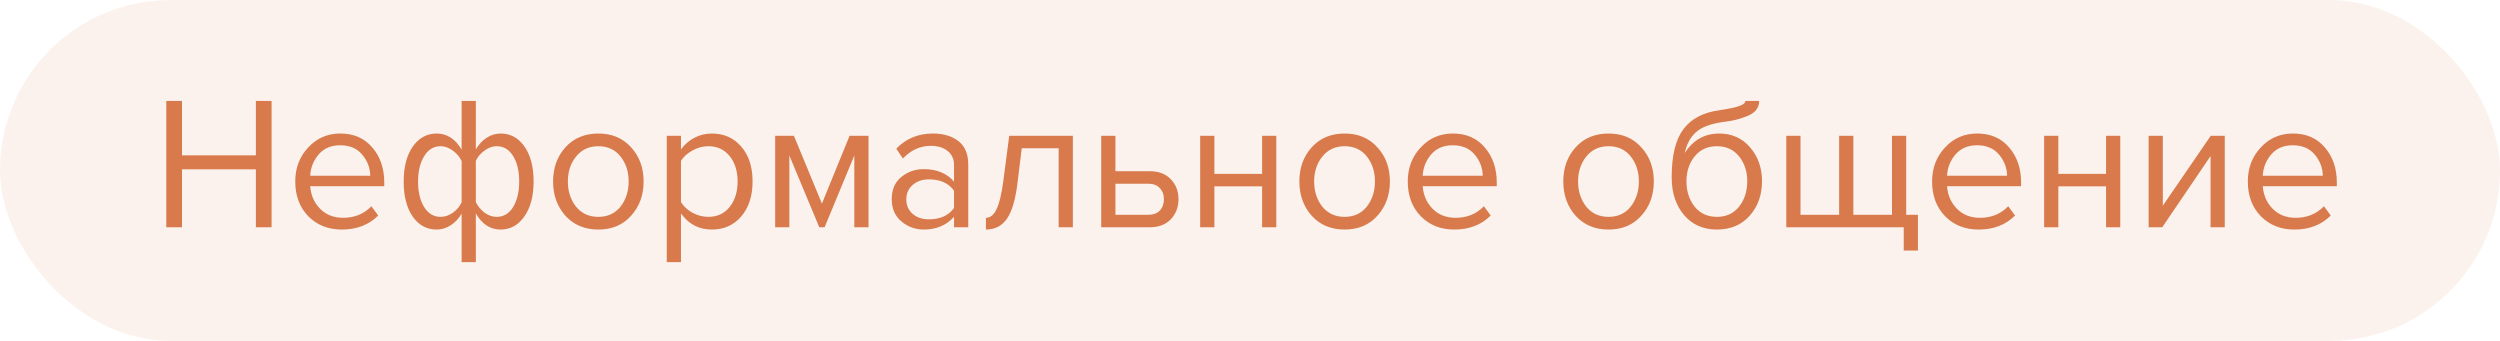
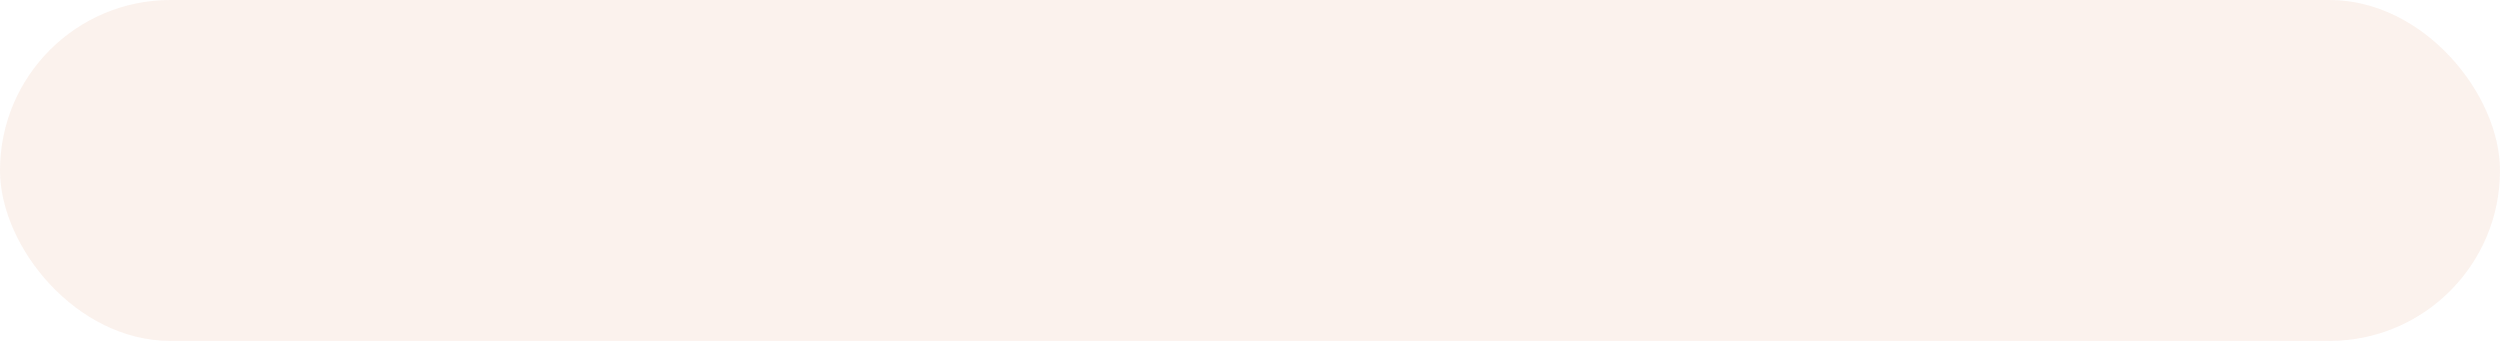
<svg xmlns="http://www.w3.org/2000/svg" width="198" height="27" viewBox="0 0 198 27" fill="none">
  <rect width="198" height="27" rx="13.5" fill="#D87A4B" fill-opacity="0.1" />
-   <path d="M21.51 18H20.265V13.41H14.415V18H13.17V7.995H14.415V12.3H20.265V7.995H21.51V18ZM27.074 18.18C25.994 18.18 25.109 17.83 24.419 17.13C23.729 16.42 23.384 15.5 23.384 14.37C23.384 13.31 23.724 12.415 24.404 11.685C25.084 10.945 25.934 10.575 26.954 10.575C28.024 10.575 28.869 10.945 29.489 11.685C30.119 12.415 30.434 13.34 30.434 14.46V14.745H24.569C24.619 15.455 24.879 16.05 25.349 16.53C25.819 17.01 26.429 17.25 27.179 17.25C28.079 17.25 28.824 16.945 29.414 16.335L29.954 17.07C29.214 17.81 28.254 18.18 27.074 18.18ZM29.324 13.92C29.314 13.3 29.104 12.745 28.694 12.255C28.284 11.755 27.699 11.505 26.939 11.505C26.219 11.505 25.649 11.75 25.229 12.24C24.819 12.73 24.599 13.29 24.569 13.92H29.324ZM34.581 10.575C35.401 10.575 36.061 11 36.561 11.85V7.995H37.686V11.835C37.906 11.455 38.186 11.15 38.526 10.92C38.876 10.69 39.251 10.575 39.651 10.575C40.431 10.575 41.061 10.92 41.541 11.61C42.021 12.29 42.261 13.21 42.261 14.37C42.261 15.53 42.016 16.455 41.526 17.145C41.046 17.835 40.421 18.18 39.651 18.18C38.831 18.18 38.176 17.755 37.686 16.905V20.76H36.561V16.92C36.341 17.3 36.056 17.605 35.706 17.835C35.356 18.065 34.981 18.18 34.581 18.18C33.801 18.18 33.171 17.84 32.691 17.16C32.211 16.47 31.971 15.545 31.971 14.385C31.971 13.225 32.211 12.3 32.691 11.61C33.181 10.92 33.811 10.575 34.581 10.575ZM34.896 11.58C34.346 11.58 33.911 11.845 33.591 12.375C33.271 12.895 33.111 13.565 33.111 14.385C33.111 15.205 33.271 15.875 33.591 16.395C33.911 16.915 34.346 17.175 34.896 17.175C35.236 17.175 35.561 17.065 35.871 16.845C36.181 16.625 36.411 16.35 36.561 16.02V12.75C36.401 12.42 36.166 12.145 35.856 11.925C35.546 11.695 35.226 11.58 34.896 11.58ZM39.336 17.175C39.886 17.175 40.321 16.915 40.641 16.395C40.961 15.865 41.121 15.19 41.121 14.37C41.121 13.55 40.961 12.88 40.641 12.36C40.321 11.84 39.886 11.58 39.336 11.58C39.006 11.58 38.686 11.695 38.376 11.925C38.066 12.145 37.836 12.415 37.686 12.735V16.005C37.846 16.335 38.076 16.615 38.376 16.845C38.686 17.065 39.006 17.175 39.336 17.175ZM49.984 17.085C49.334 17.815 48.469 18.18 47.389 18.18C46.309 18.18 45.439 17.815 44.779 17.085C44.129 16.355 43.804 15.45 43.804 14.37C43.804 13.29 44.129 12.39 44.779 11.67C45.439 10.94 46.309 10.575 47.389 10.575C48.469 10.575 49.334 10.94 49.984 11.67C50.644 12.39 50.974 13.29 50.974 14.37C50.974 15.45 50.644 16.355 49.984 17.085ZM45.619 16.365C46.059 16.905 46.649 17.175 47.389 17.175C48.129 17.175 48.714 16.905 49.144 16.365C49.574 15.815 49.789 15.15 49.789 14.37C49.789 13.59 49.574 12.93 49.144 12.39C48.714 11.85 48.129 11.58 47.389 11.58C46.649 11.58 46.059 11.855 45.619 12.405C45.189 12.945 44.974 13.6 44.974 14.37C44.974 15.15 45.189 15.815 45.619 16.365ZM56.378 18.18C55.358 18.18 54.543 17.755 53.933 16.905V20.76H52.808V10.755H53.933V11.835C54.203 11.455 54.553 11.15 54.983 10.92C55.413 10.69 55.878 10.575 56.378 10.575C57.338 10.575 58.113 10.92 58.703 11.61C59.303 12.29 59.603 13.21 59.603 14.37C59.603 15.53 59.303 16.455 58.703 17.145C58.113 17.835 57.338 18.18 56.378 18.18ZM56.093 17.175C56.803 17.175 57.368 16.915 57.788 16.395C58.208 15.865 58.418 15.19 58.418 14.37C58.418 13.55 58.208 12.88 57.788 12.36C57.368 11.84 56.803 11.58 56.093 11.58C55.663 11.58 55.243 11.695 54.833 11.925C54.433 12.145 54.133 12.415 53.933 12.735V16.005C54.133 16.335 54.433 16.615 54.833 16.845C55.243 17.065 55.663 17.175 56.093 17.175ZM68.787 18H67.662V12.315L65.307 18H64.887L62.517 12.315V18H61.392V10.755H62.877L65.097 16.125L67.287 10.755H68.787V18ZM76.685 18H75.56V17.175C74.95 17.845 74.15 18.18 73.16 18.18C72.49 18.18 71.9 17.965 71.39 17.535C70.88 17.105 70.625 16.52 70.625 15.78C70.625 15.02 70.875 14.435 71.375 14.025C71.885 13.605 72.48 13.395 73.16 13.395C74.19 13.395 74.99 13.725 75.56 14.385V13.08C75.56 12.6 75.39 12.225 75.05 11.955C74.71 11.685 74.27 11.55 73.73 11.55C72.88 11.55 72.14 11.885 71.51 12.555L70.985 11.775C71.755 10.975 72.72 10.575 73.88 10.575C74.71 10.575 75.385 10.775 75.905 11.175C76.425 11.575 76.685 12.19 76.685 13.02V18ZM73.565 17.37C74.465 17.37 75.13 17.07 75.56 16.47V15.105C75.13 14.505 74.465 14.205 73.565 14.205C73.045 14.205 72.615 14.355 72.275 14.655C71.945 14.945 71.78 15.325 71.78 15.795C71.78 16.255 71.945 16.635 72.275 16.935C72.615 17.225 73.045 17.37 73.565 17.37ZM78.085 18.18V17.25C78.425 17.25 78.705 17.025 78.925 16.575C79.145 16.125 79.325 15.375 79.465 14.325L79.93 10.755H84.97V18H83.845V11.745H80.92L80.59 14.46C80.43 15.79 80.15 16.745 79.75 17.325C79.35 17.895 78.795 18.18 78.085 18.18ZM87.217 10.755H88.342V13.56H91.057C91.777 13.56 92.337 13.775 92.737 14.205C93.137 14.625 93.337 15.15 93.337 15.78C93.337 16.41 93.132 16.94 92.722 17.37C92.322 17.79 91.767 18 91.057 18H87.217V10.755ZM90.937 14.55H88.342V17.01H90.937C91.337 17.01 91.642 16.9 91.852 16.68C92.072 16.45 92.182 16.15 92.182 15.78C92.182 15.41 92.072 15.115 91.852 14.895C91.642 14.665 91.337 14.55 90.937 14.55ZM96.179 18H95.054V10.755H96.179V13.77H99.959V10.755H101.084V18H99.959V14.76H96.179V18ZM109.09 17.085C108.44 17.815 107.575 18.18 106.495 18.18C105.415 18.18 104.545 17.815 103.885 17.085C103.235 16.355 102.91 15.45 102.91 14.37C102.91 13.29 103.235 12.39 103.885 11.67C104.545 10.94 105.415 10.575 106.495 10.575C107.575 10.575 108.44 10.94 109.09 11.67C109.75 12.39 110.08 13.29 110.08 14.37C110.08 15.45 109.75 16.355 109.09 17.085ZM104.725 16.365C105.165 16.905 105.755 17.175 106.495 17.175C107.235 17.175 107.82 16.905 108.25 16.365C108.68 15.815 108.895 15.15 108.895 14.37C108.895 13.59 108.68 12.93 108.25 12.39C107.82 11.85 107.235 11.58 106.495 11.58C105.755 11.58 105.165 11.855 104.725 12.405C104.295 12.945 104.08 13.6 104.08 14.37C104.08 15.15 104.295 15.815 104.725 16.365ZM115.184 18.18C114.104 18.18 113.219 17.83 112.529 17.13C111.839 16.42 111.494 15.5 111.494 14.37C111.494 13.31 111.834 12.415 112.514 11.685C113.194 10.945 114.044 10.575 115.064 10.575C116.134 10.575 116.979 10.945 117.599 11.685C118.229 12.415 118.544 13.34 118.544 14.46V14.745H112.679C112.729 15.455 112.989 16.05 113.459 16.53C113.929 17.01 114.539 17.25 115.289 17.25C116.189 17.25 116.934 16.945 117.524 16.335L118.064 17.07C117.324 17.81 116.364 18.18 115.184 18.18ZM117.434 13.92C117.424 13.3 117.214 12.745 116.804 12.255C116.394 11.755 115.809 11.505 115.049 11.505C114.329 11.505 113.759 11.75 113.339 12.24C112.929 12.73 112.709 13.29 112.679 13.92H117.434ZM129.993 17.085C129.343 17.815 128.478 18.18 127.398 18.18C126.318 18.18 125.448 17.815 124.788 17.085C124.138 16.355 123.813 15.45 123.813 14.37C123.813 13.29 124.138 12.39 124.788 11.67C125.448 10.94 126.318 10.575 127.398 10.575C128.478 10.575 129.343 10.94 129.993 11.67C130.653 12.39 130.983 13.29 130.983 14.37C130.983 15.45 130.653 16.355 129.993 17.085ZM125.628 16.365C126.068 16.905 126.658 17.175 127.398 17.175C128.138 17.175 128.723 16.905 129.153 16.365C129.583 15.815 129.798 15.15 129.798 14.37C129.798 13.59 129.583 12.93 129.153 12.39C128.723 11.85 128.138 11.58 127.398 11.58C126.658 11.58 126.068 11.855 125.628 12.405C125.198 12.945 124.983 13.6 124.983 14.37C124.983 15.15 125.198 15.815 125.628 16.365ZM134.212 16.365C134.652 16.905 135.242 17.175 135.982 17.175C136.722 17.175 137.307 16.905 137.737 16.365C138.167 15.815 138.382 15.145 138.382 14.355C138.382 13.585 138.167 12.93 137.737 12.39C137.307 11.85 136.722 11.58 135.982 11.58C135.242 11.58 134.652 11.85 134.212 12.39C133.782 12.93 133.567 13.585 133.567 14.355C133.567 15.145 133.782 15.815 134.212 16.365ZM135.982 18.18C134.892 18.18 134.022 17.795 133.372 17.025C132.722 16.255 132.397 15.26 132.397 14.04C132.397 12.32 132.707 11.05 133.327 10.23C133.947 9.4 134.902 8.9 136.192 8.73C136.962 8.61 137.492 8.495 137.782 8.385C138.082 8.275 138.232 8.145 138.232 7.995H139.327C139.327 8.275 139.242 8.52 139.072 8.73C138.902 8.93 138.657 9.09 138.337 9.21C138.027 9.33 137.732 9.425 137.452 9.495C137.182 9.555 136.857 9.61 136.477 9.66C135.477 9.8 134.752 10.075 134.302 10.485C133.862 10.895 133.572 11.44 133.432 12.12C134.092 11.09 135.002 10.575 136.162 10.575C137.162 10.575 137.977 10.94 138.607 11.67C139.237 12.4 139.552 13.295 139.552 14.355C139.552 15.435 139.227 16.345 138.577 17.085C137.927 17.815 137.062 18.18 135.982 18.18ZM149.845 10.755H150.97V17.01H151.9V19.845H150.775V18H141.475V10.755H142.6V17.01H145.66V10.755H146.785V17.01H149.845V10.755ZM156.712 18.18C155.632 18.18 154.747 17.83 154.057 17.13C153.367 16.42 153.022 15.5 153.022 14.37C153.022 13.31 153.362 12.415 154.042 11.685C154.722 10.945 155.572 10.575 156.592 10.575C157.662 10.575 158.507 10.945 159.127 11.685C159.757 12.415 160.072 13.34 160.072 14.46V14.745H154.207C154.257 15.455 154.517 16.05 154.987 16.53C155.457 17.01 156.067 17.25 156.817 17.25C157.717 17.25 158.462 16.945 159.052 16.335L159.592 17.07C158.852 17.81 157.892 18.18 156.712 18.18ZM158.962 13.92C158.952 13.3 158.742 12.745 158.332 12.255C157.922 11.755 157.337 11.505 156.577 11.505C155.857 11.505 155.287 11.75 154.867 12.24C154.457 12.73 154.237 13.29 154.207 13.92H158.962ZM163.02 18H161.895V10.755H163.02V13.77H166.8V10.755H167.925V18H166.8V14.76H163.02V18ZM171.251 18H170.171V10.755H171.296V16.29L175.091 10.755H176.201V18H175.076V12.36L171.251 18ZM181.717 18.18C180.637 18.18 179.752 17.83 179.062 17.13C178.372 16.42 178.027 15.5 178.027 14.37C178.027 13.31 178.367 12.415 179.047 11.685C179.727 10.945 180.577 10.575 181.597 10.575C182.667 10.575 183.512 10.945 184.132 11.685C184.762 12.415 185.077 13.34 185.077 14.46V14.745H179.212C179.262 15.455 179.522 16.05 179.992 16.53C180.462 17.01 181.072 17.25 181.822 17.25C182.722 17.25 183.467 16.945 184.057 16.335L184.597 17.07C183.857 17.81 182.897 18.18 181.717 18.18ZM183.967 13.92C183.957 13.3 183.747 12.745 183.337 12.255C182.927 11.755 182.342 11.505 181.582 11.505C180.862 11.505 180.292 11.75 179.872 12.24C179.462 12.73 179.242 13.29 179.212 13.92H183.967Z" fill="#D87A4B" />
</svg>